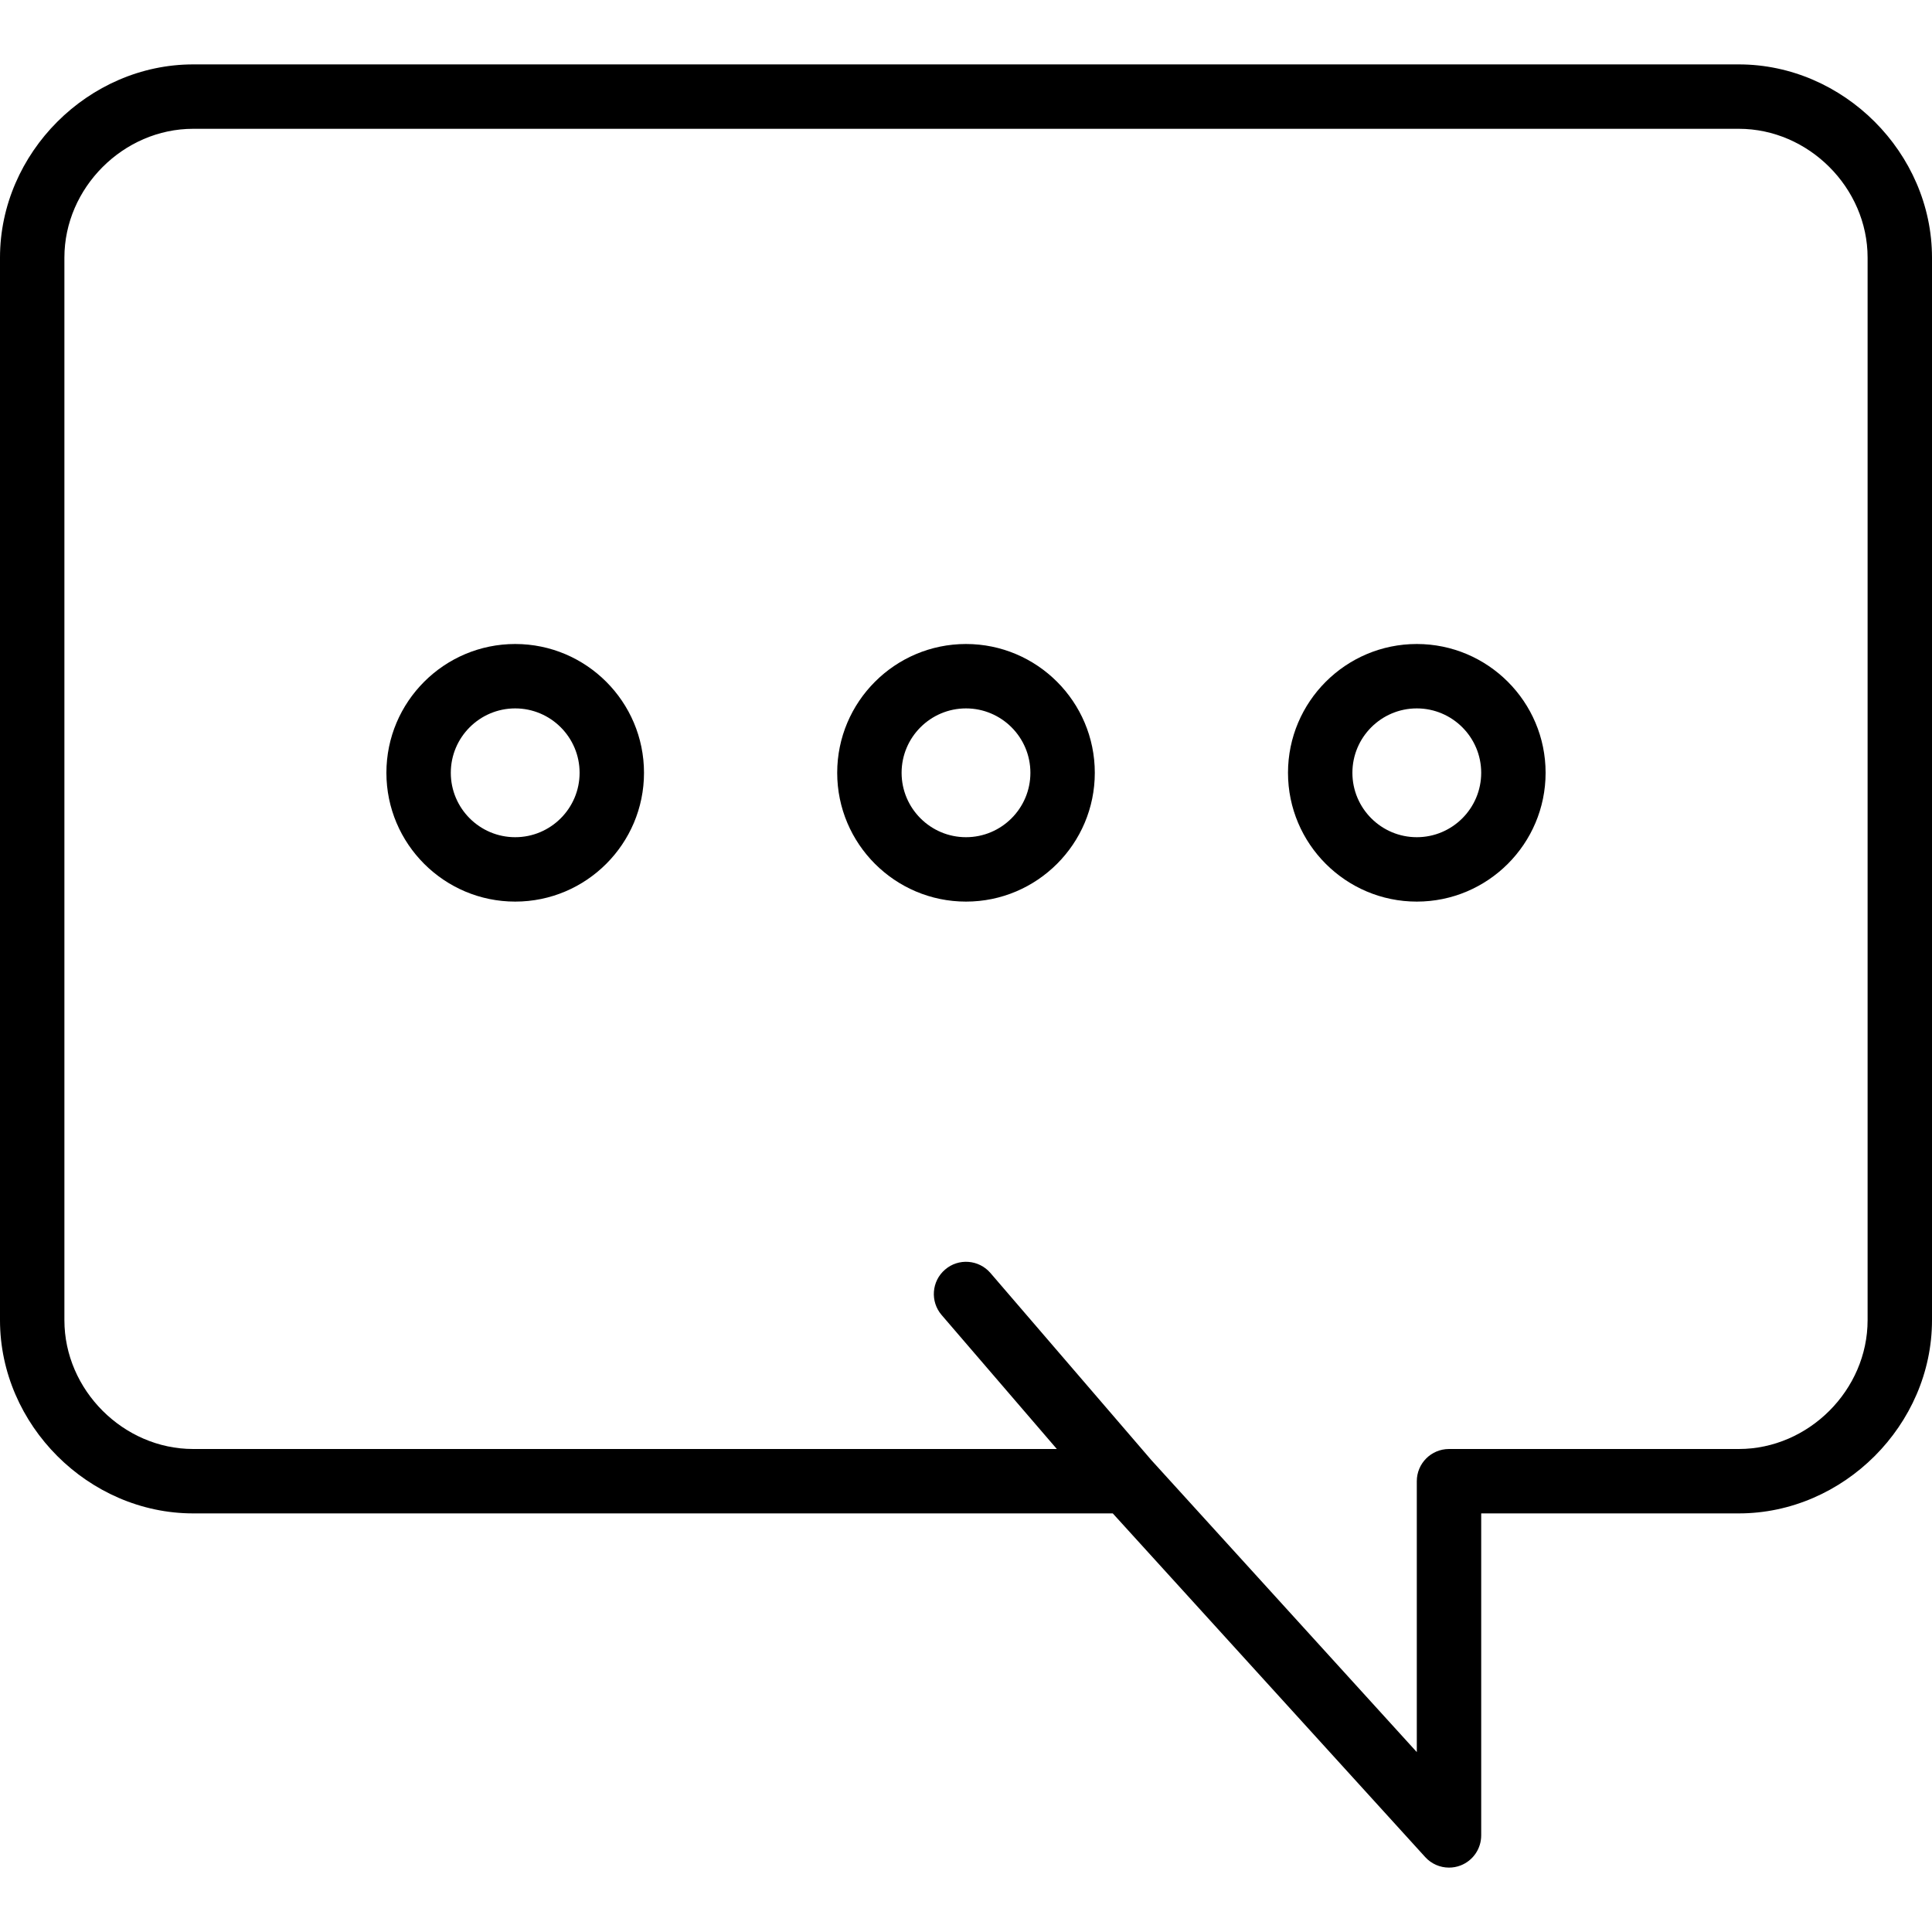
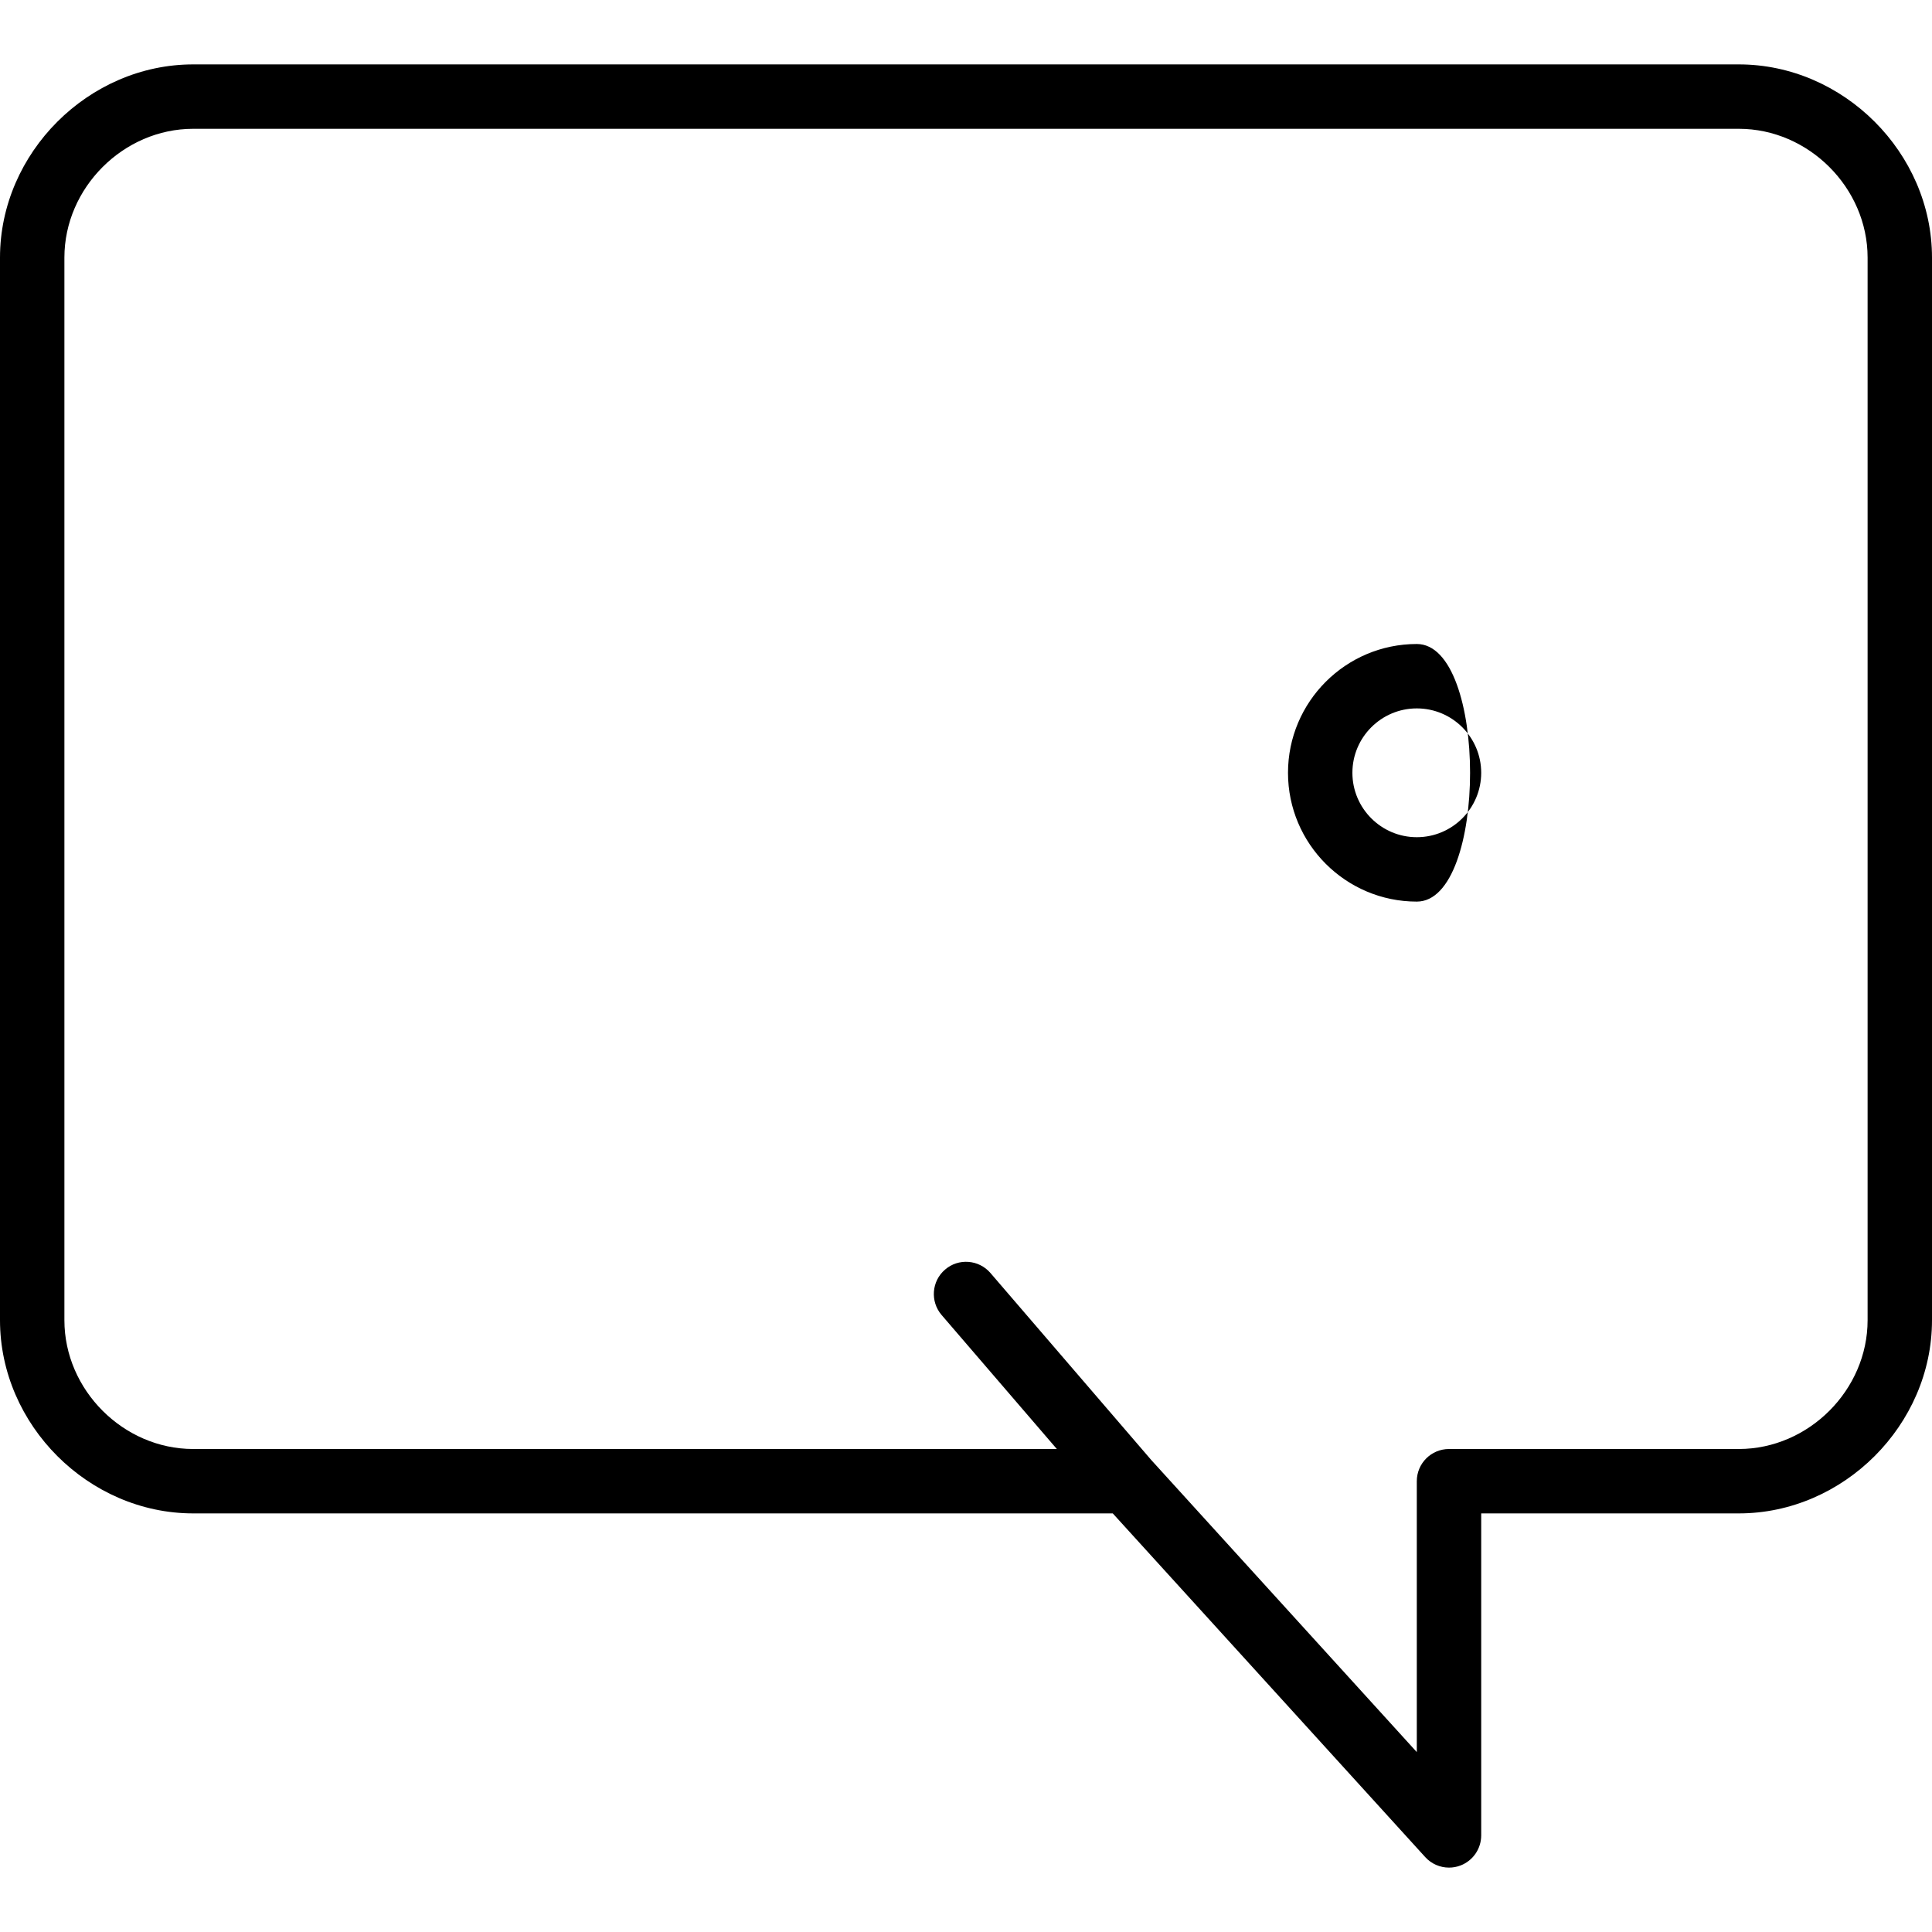
<svg xmlns="http://www.w3.org/2000/svg" fill="#000000" height="800px" width="800px" version="1.1" id="Capa_1" viewBox="0 0 60 60" xml:space="preserve">
  <g>
-     <path d="M16,20c-2.206,0-4,1.794-4,4s1.794,4,4,4s4-1.794,4-4S18.206,20,16,20z M16,26c-1.103,0-2-0.897-2-2s0.897-2,2-2   s2,0.897,2,2S17.103,26,16,26z" />
-     <path d="M30,20c-2.206,0-4,1.794-4,4s1.794,4,4,4s4-1.794,4-4S32.206,20,30,20z M30,26c-1.103,0-2-0.897-2-2s0.897-2,2-2   s2,0.897,2,2S31.103,26,30,26z" />
-     <path d="M44,20c-2.206,0-4,1.794-4,4s1.794,4,4,4s4-1.794,4-4S46.206,20,44,20z M44,26c-1.103,0-2-0.897-2-2s0.897-2,2-2   s2,0.897,2,2S45.103,26,44,26z" />
+     <path d="M44,20c-2.206,0-4,1.794-4,4s1.794,4,4,4S46.206,20,44,20z M44,26c-1.103,0-2-0.897-2-2s0.897-2,2-2   s2,0.897,2,2S45.103,26,44,26z" />
    <path d="M54,2H6C2.748,2,0,4.748,0,8v33c0,3.252,2.748,6,6,6h28.558l9.703,10.673C44.454,57.886,44.724,58,45,58   c0.121,0,0.243-0.021,0.361-0.067C45.746,57.784,46,57.413,46,57V47h8c3.252,0,6-2.748,6-6V8C60,4.748,57.252,2,54,2z M58,41   c0,2.168-1.832,4-4,4h-9c-0.552,0-1,0.447-1,1v8.413l-8.243-9.067l-4.998-5.812c-0.36-0.418-0.993-0.467-1.41-0.105   c-0.419,0.359-0.466,0.991-0.106,1.41L32.821,45H6c-2.168,0-4-1.832-4-4V8c0-2.168,1.832-4,4-4h48c2.168,0,4,1.832,4,4V41z" />
  </g>
</svg>